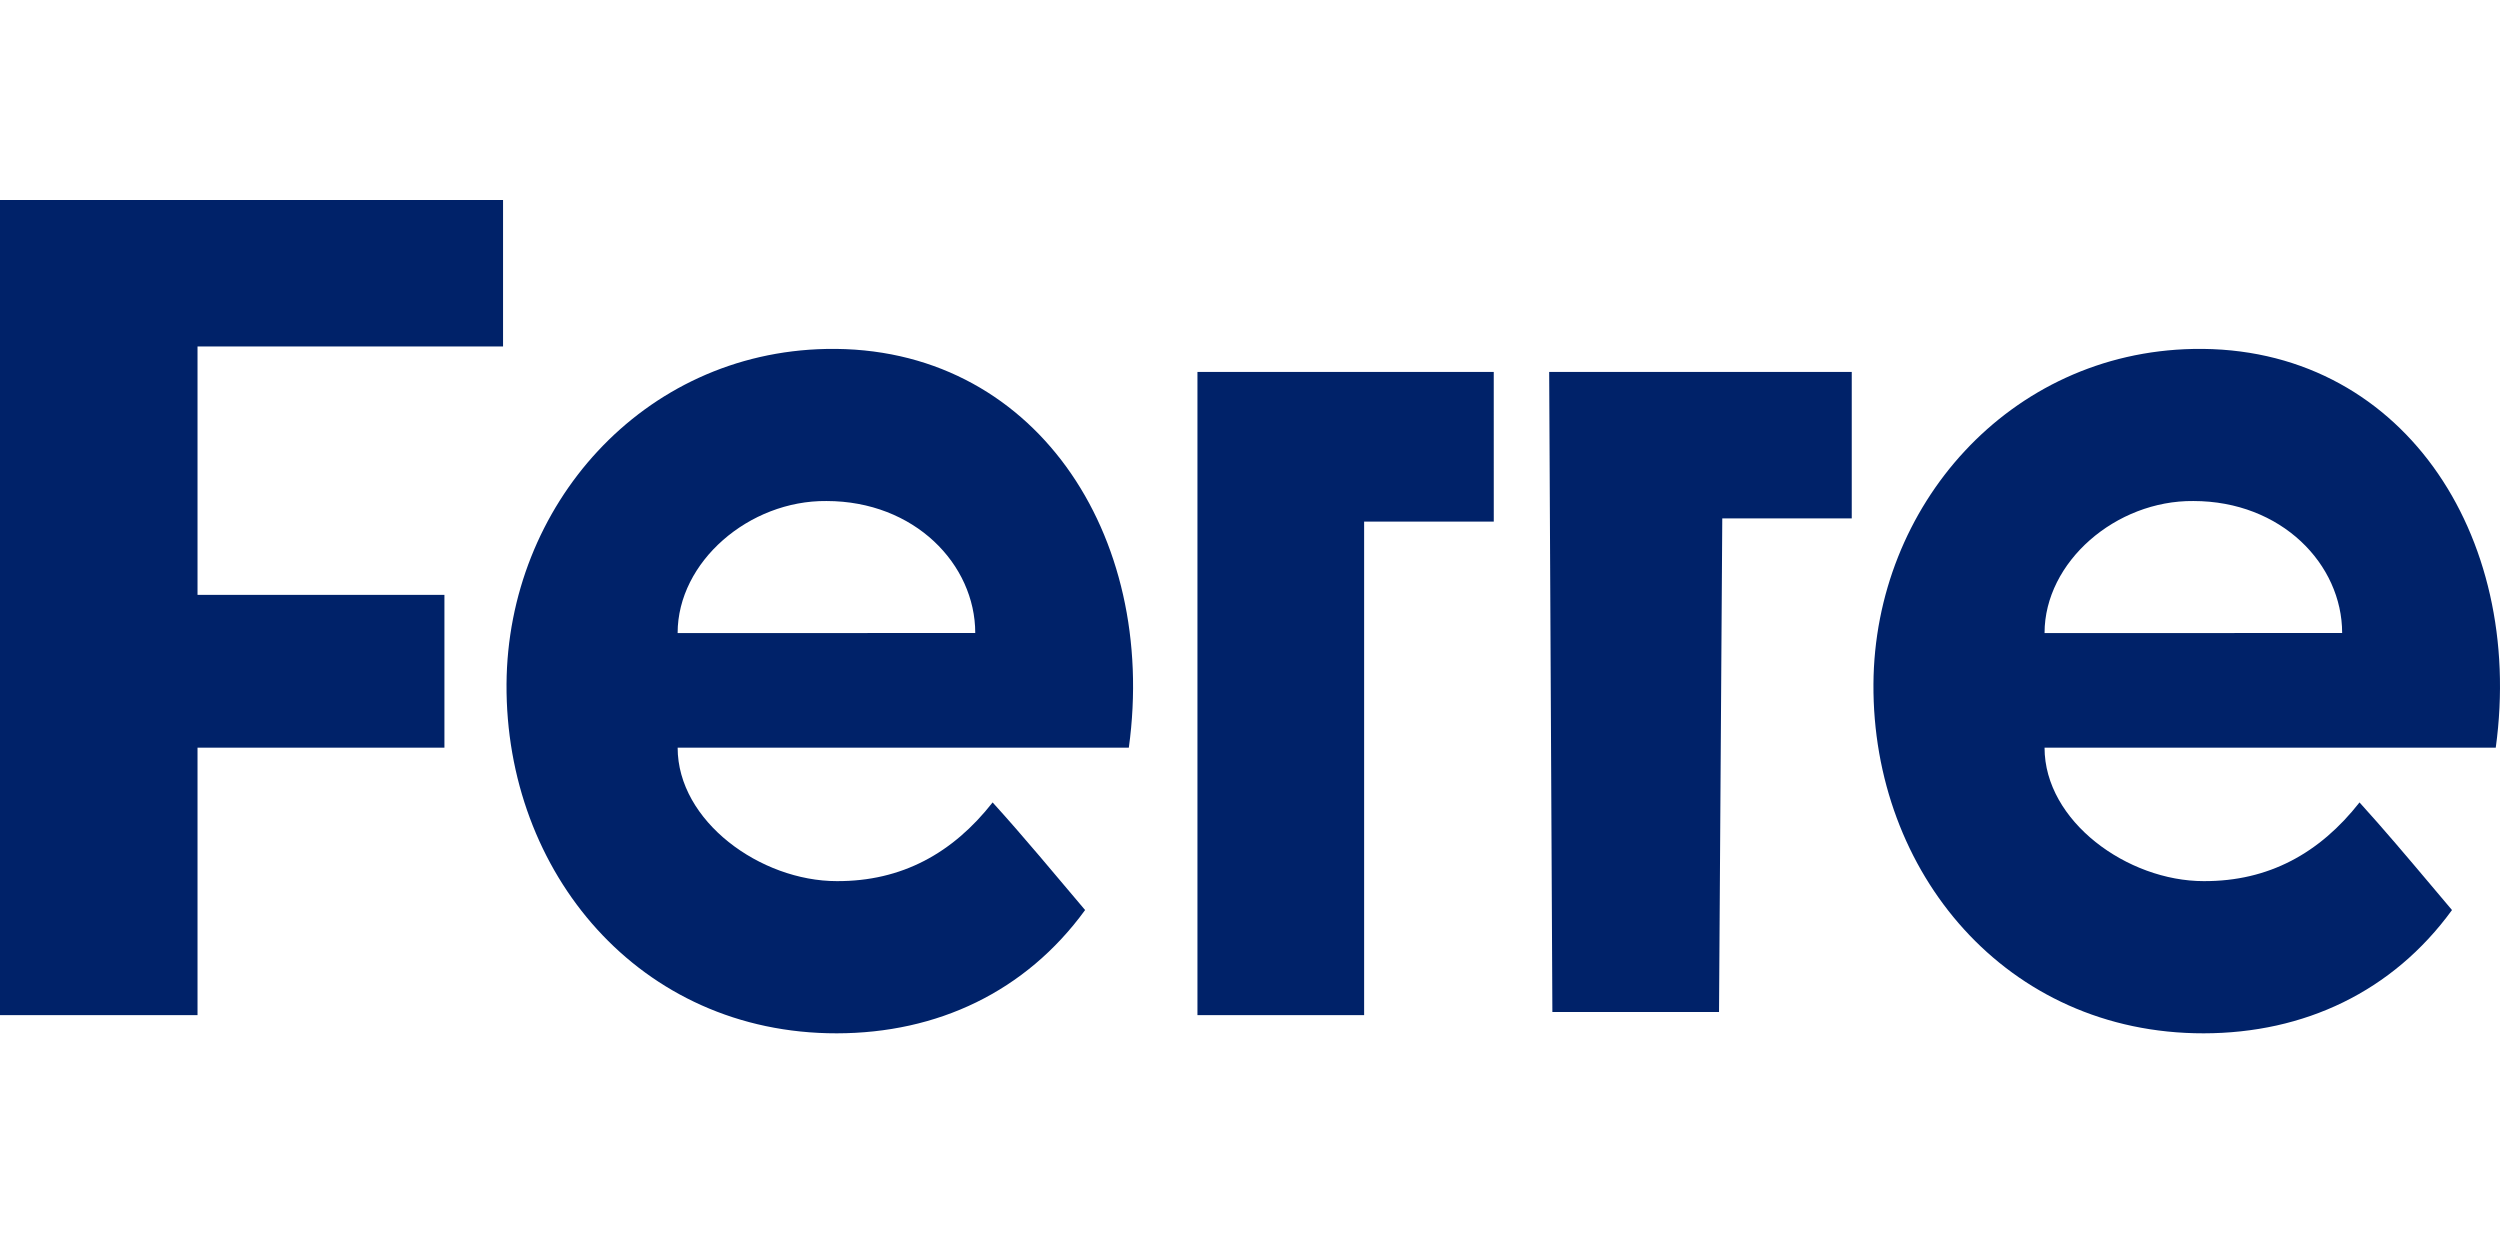
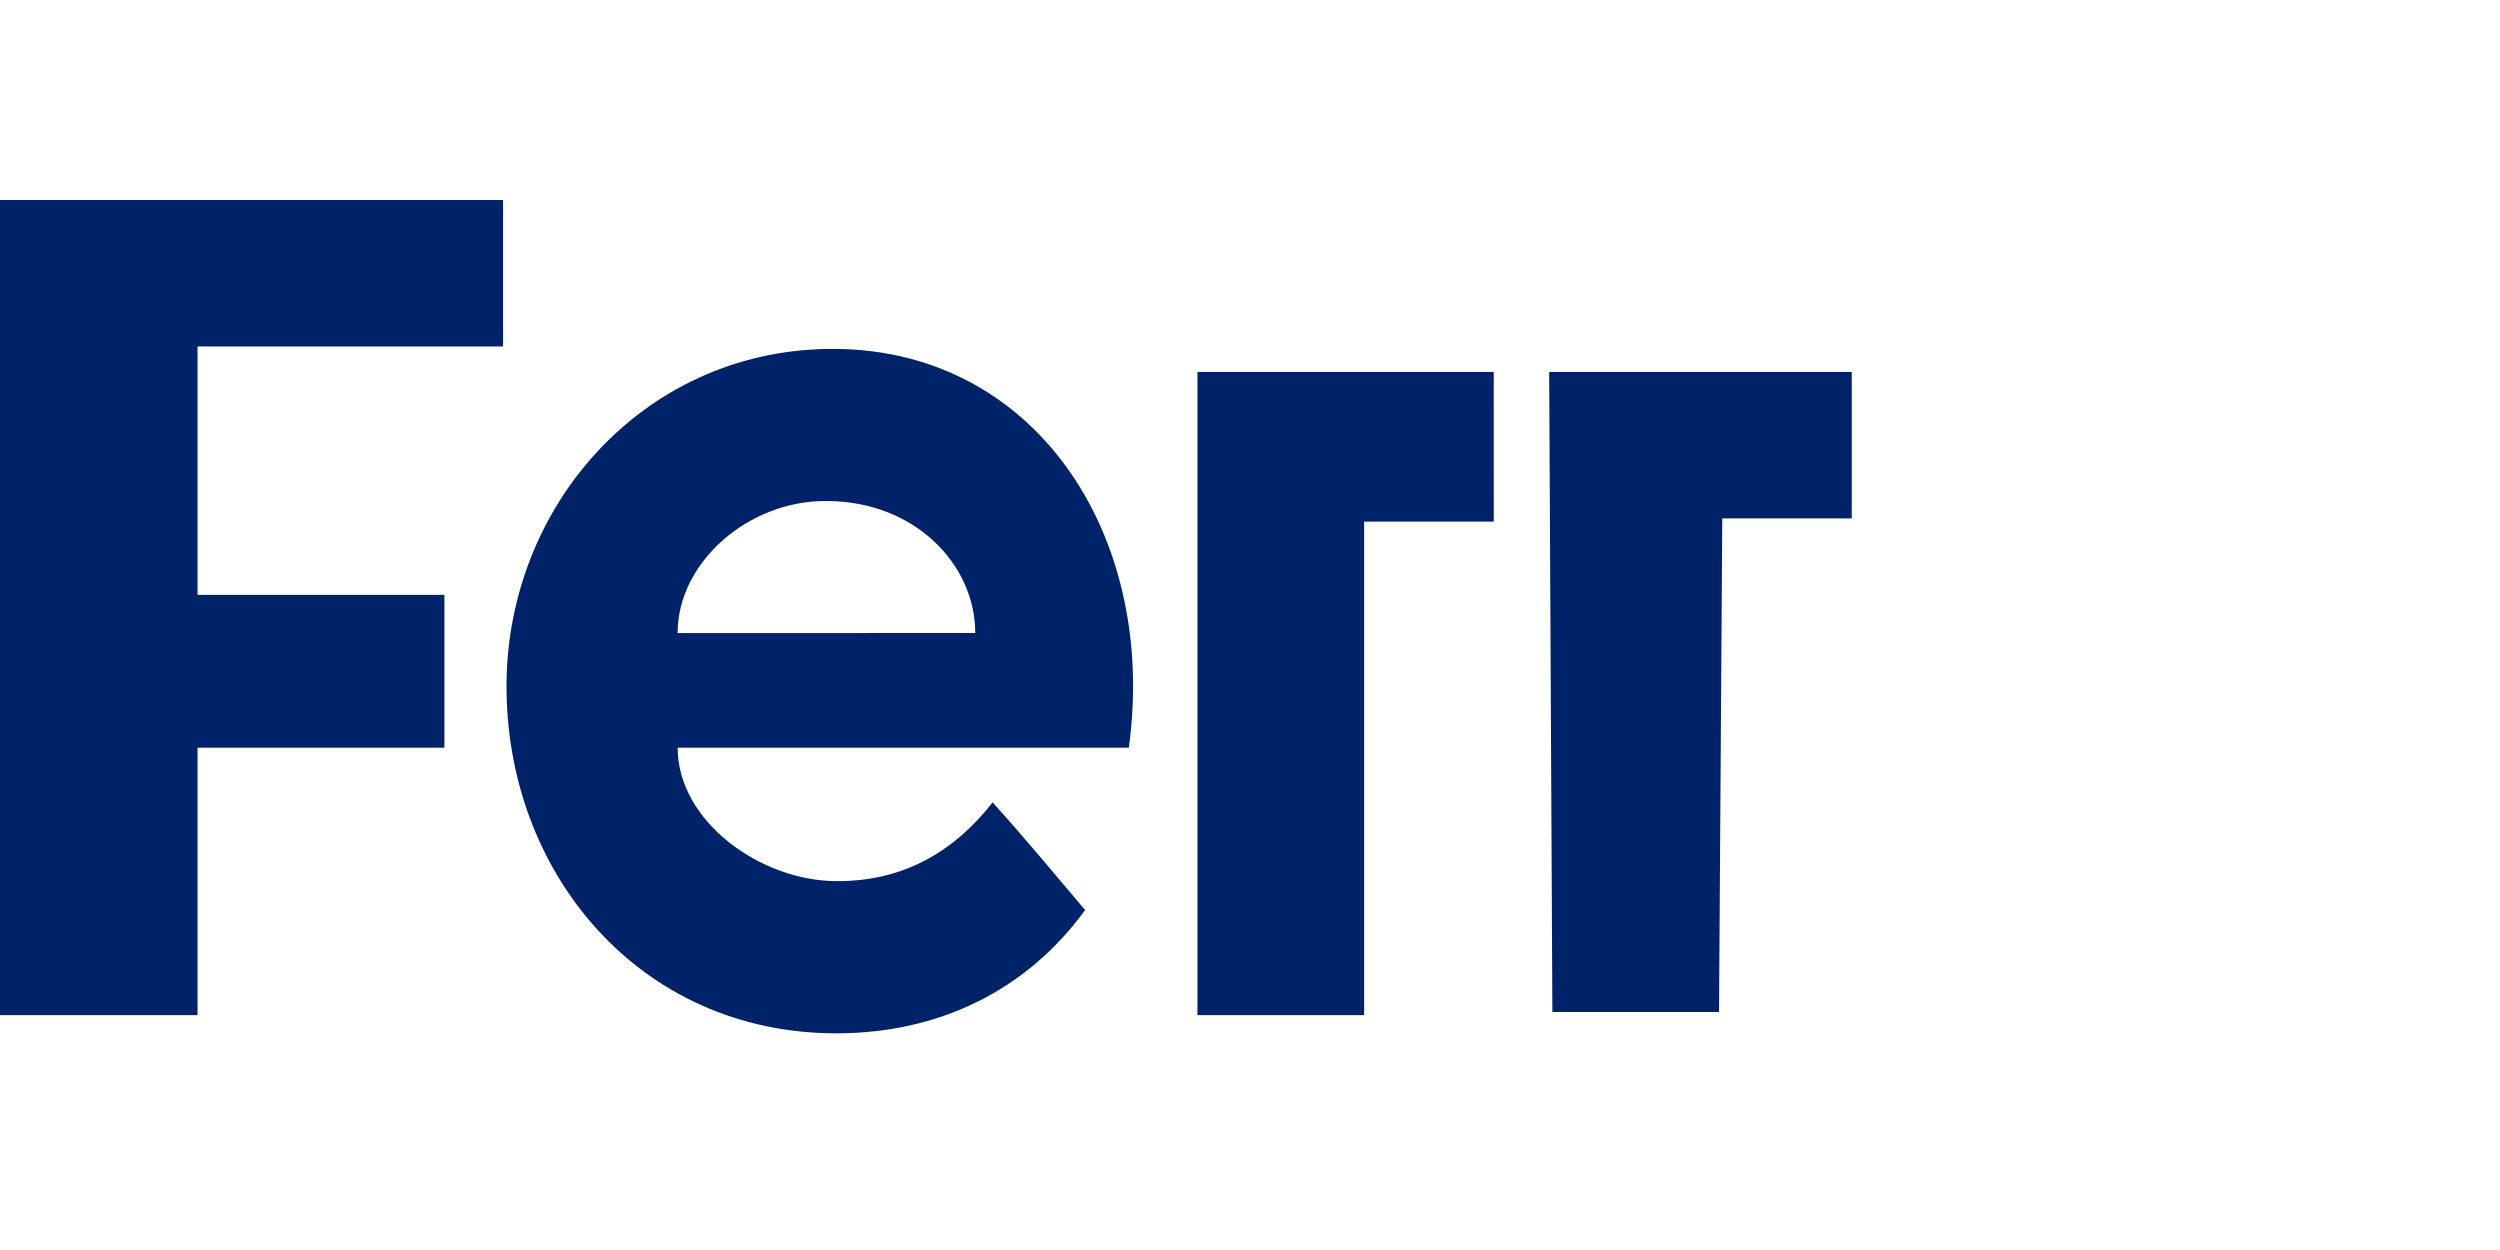
<svg xmlns="http://www.w3.org/2000/svg" width="100" height="50" viewBox="0 0 100 50" fill="none">
  <rect width="100" height="50" fill="white" />
-   <path fill-rule="evenodd" clip-rule="evenodd" d="M0 40.606H7.901V29.907H17.777V23.794H7.901V13.859H20.122V8H0V40.606ZM20.261 27.361C20.214 34.884 25.562 41.343 33.473 41.333C37.486 41.328 41.021 39.677 43.404 36.402C42.176 34.954 40.981 33.503 39.705 32.097C38.114 34.124 36.074 35.256 33.473 35.245C30.42 35.245 27.106 32.85 27.106 29.907H45.153C46.326 21.373 41.346 13.802 33.058 13.958C25.694 14.097 20.306 20.239 20.261 27.361ZM47.898 40.606H54.565V20.864H59.751L59.75 14.878H47.898V40.606ZM62.095 40.479H68.761L68.891 20.737H74.07V14.878H61.967L62.095 40.479ZM27.105 25.322C28.367 25.322 39.01 25.321 39.01 25.321C39.01 22.571 36.584 20.041 33.058 20.041C29.965 20.012 27.105 22.471 27.105 25.322Z" fill="#002269" />
-   <path fill-rule="evenodd" clip-rule="evenodd" d="M97.255 35.424C96.31 34.303 95.37 33.187 94.381 32.097C92.79 34.124 90.75 35.256 88.149 35.245C85.097 35.245 81.782 32.85 81.782 29.907H99.83C101.002 21.373 96.023 13.802 87.734 13.958C80.371 14.097 74.982 20.239 74.938 27.361C74.891 34.884 80.239 41.343 88.149 41.333C92.162 41.328 95.697 39.677 98.08 36.402C97.804 36.076 97.529 35.75 97.255 35.424ZM87.734 20.041C84.641 20.012 81.782 22.471 81.782 25.322C83.043 25.322 93.686 25.321 93.686 25.321C93.686 22.571 91.26 20.041 87.734 20.041Z" fill="#002269" />
+   <path fill-rule="evenodd" clip-rule="evenodd" d="M0 40.606H7.901V29.907H17.777V23.794H7.901V13.859H20.122V8H0V40.606ZM20.261 27.361C20.214 34.884 25.562 41.343 33.473 41.333C37.486 41.328 41.021 39.677 43.404 36.402C42.176 34.954 40.981 33.503 39.705 32.097C38.114 34.124 36.074 35.256 33.473 35.245C30.42 35.245 27.106 32.85 27.106 29.907H45.153C46.326 21.373 41.346 13.802 33.058 13.958C25.694 14.097 20.306 20.239 20.261 27.361ZM47.898 40.606H54.565V20.864H59.751L59.75 14.878H47.898V40.606ZM62.095 40.479H68.761L68.891 20.737H74.07V14.878H61.967L62.095 40.479ZM27.105 25.322C28.367 25.322 39.01 25.321 39.01 25.321C39.01 22.571 36.584 20.041 33.058 20.041C29.965 20.012 27.105 22.471 27.105 25.322" fill="#002269" />
</svg>